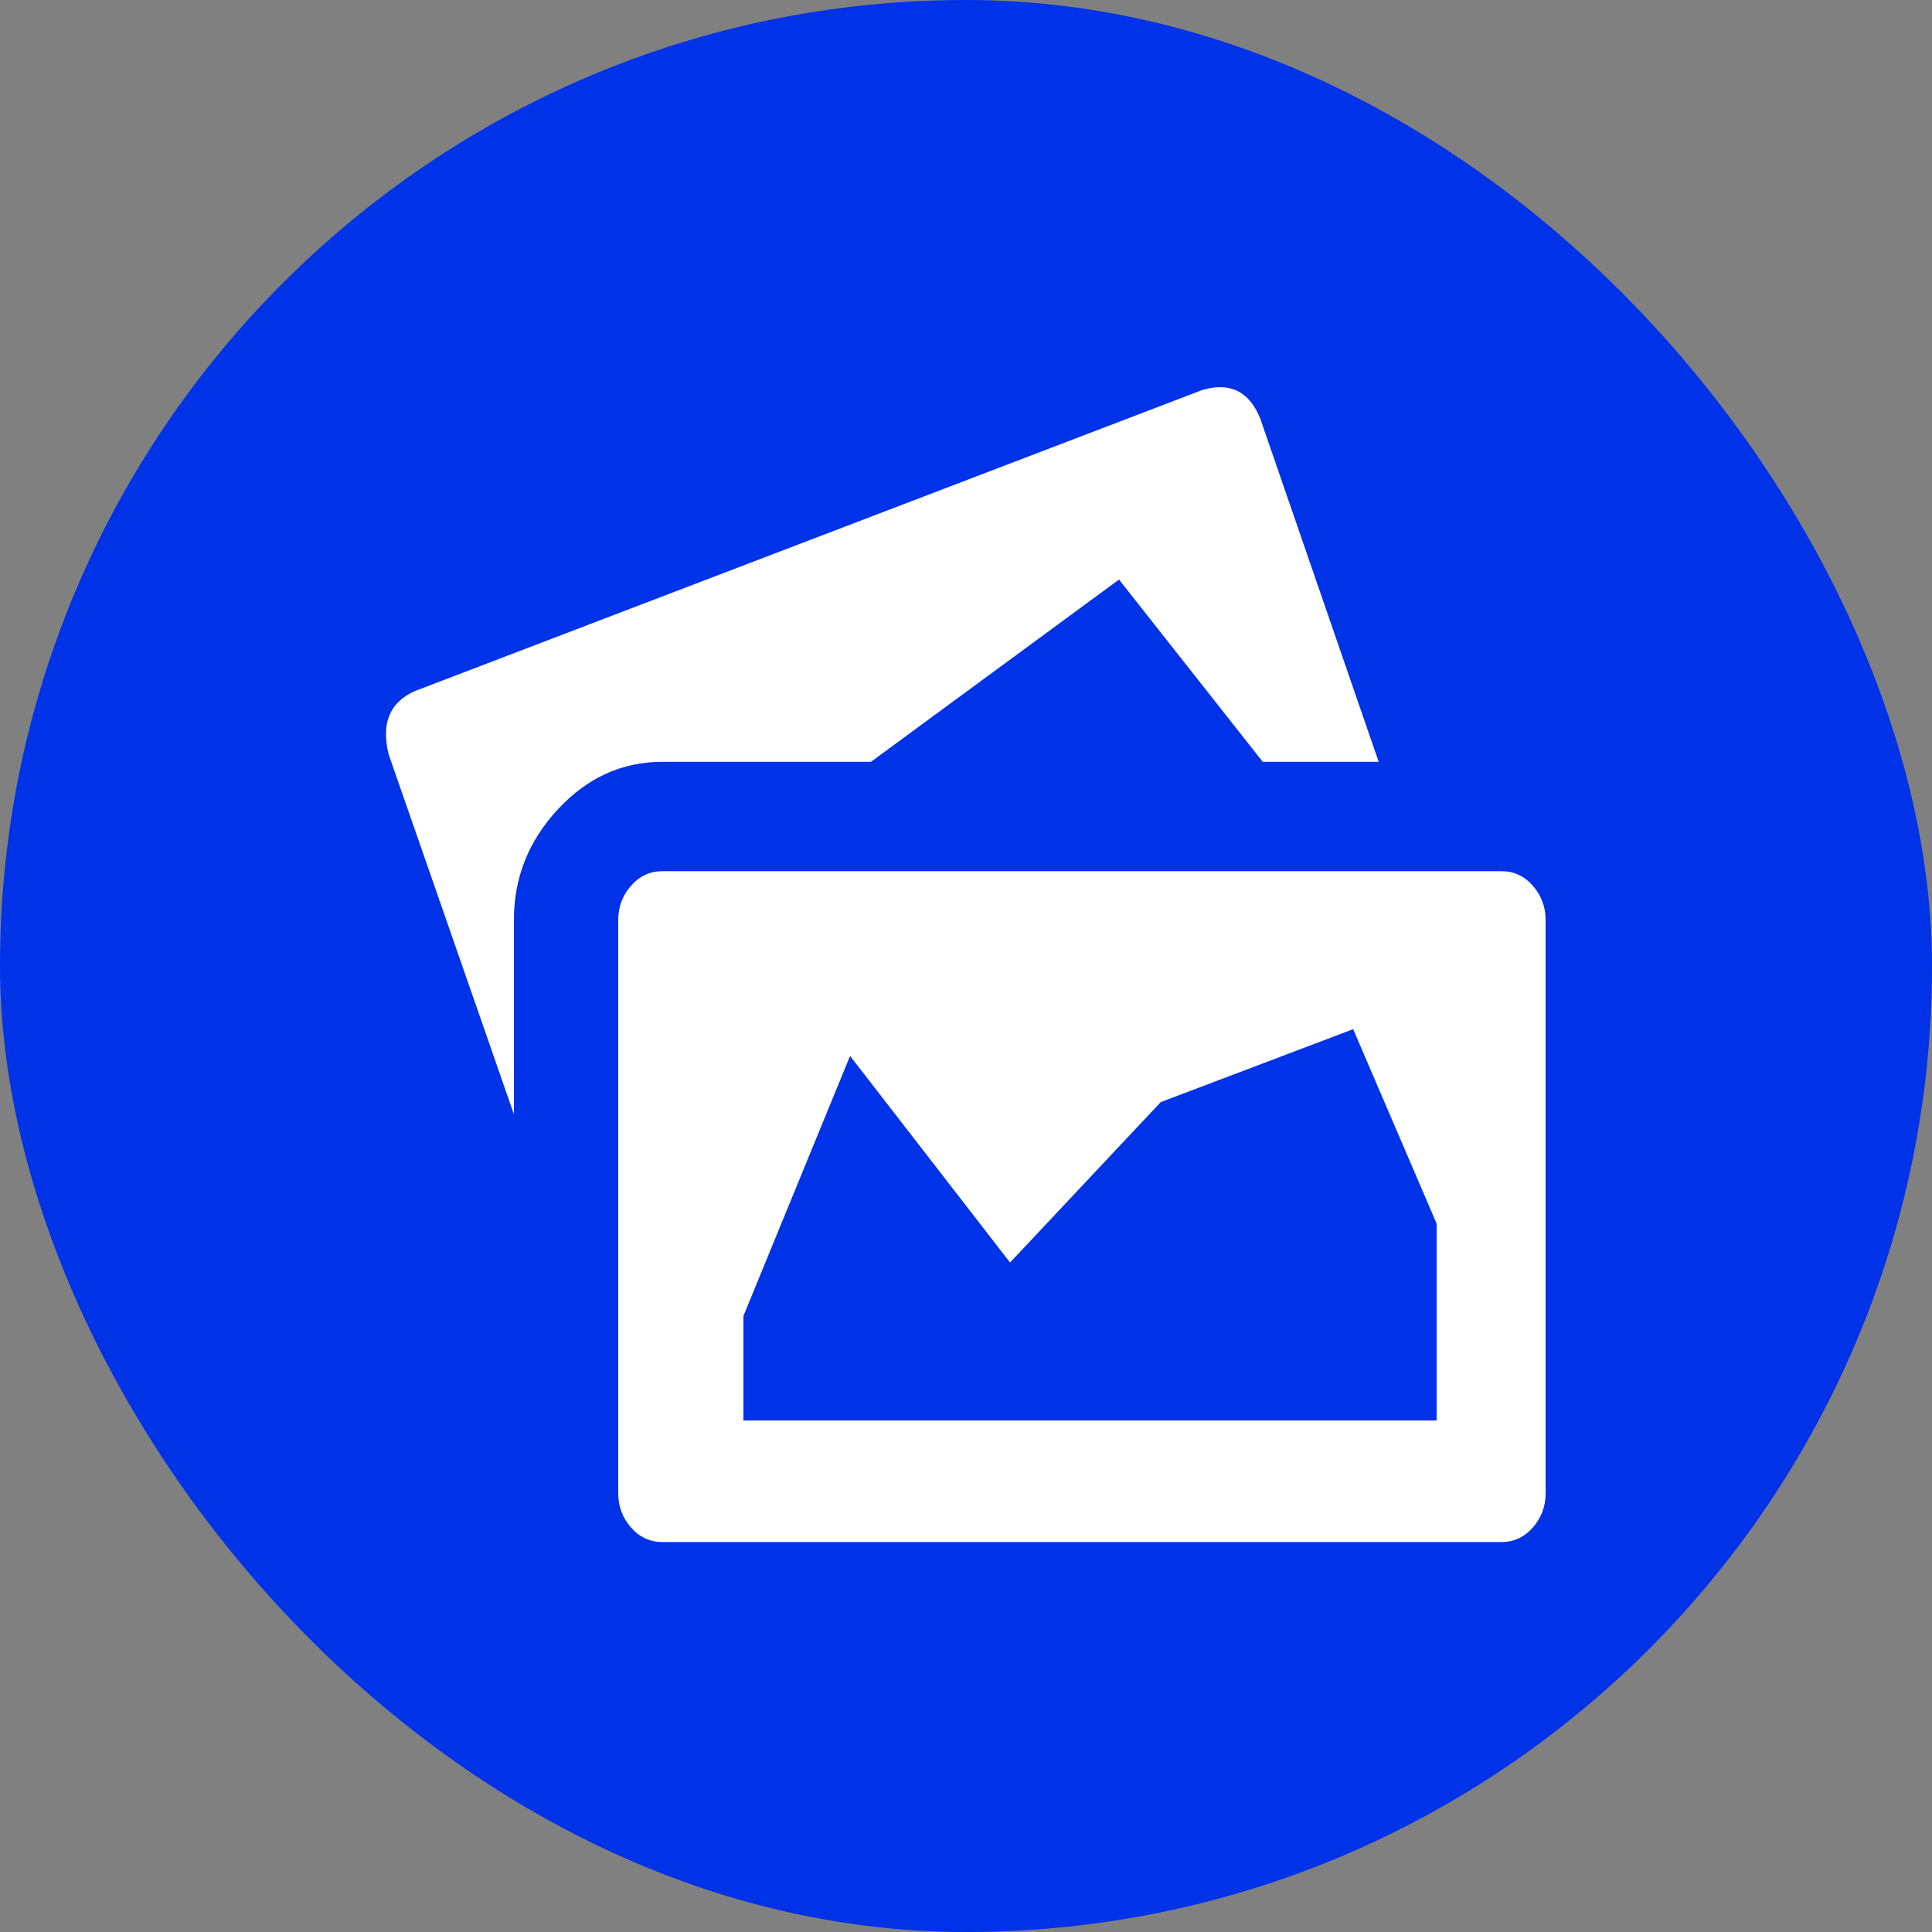
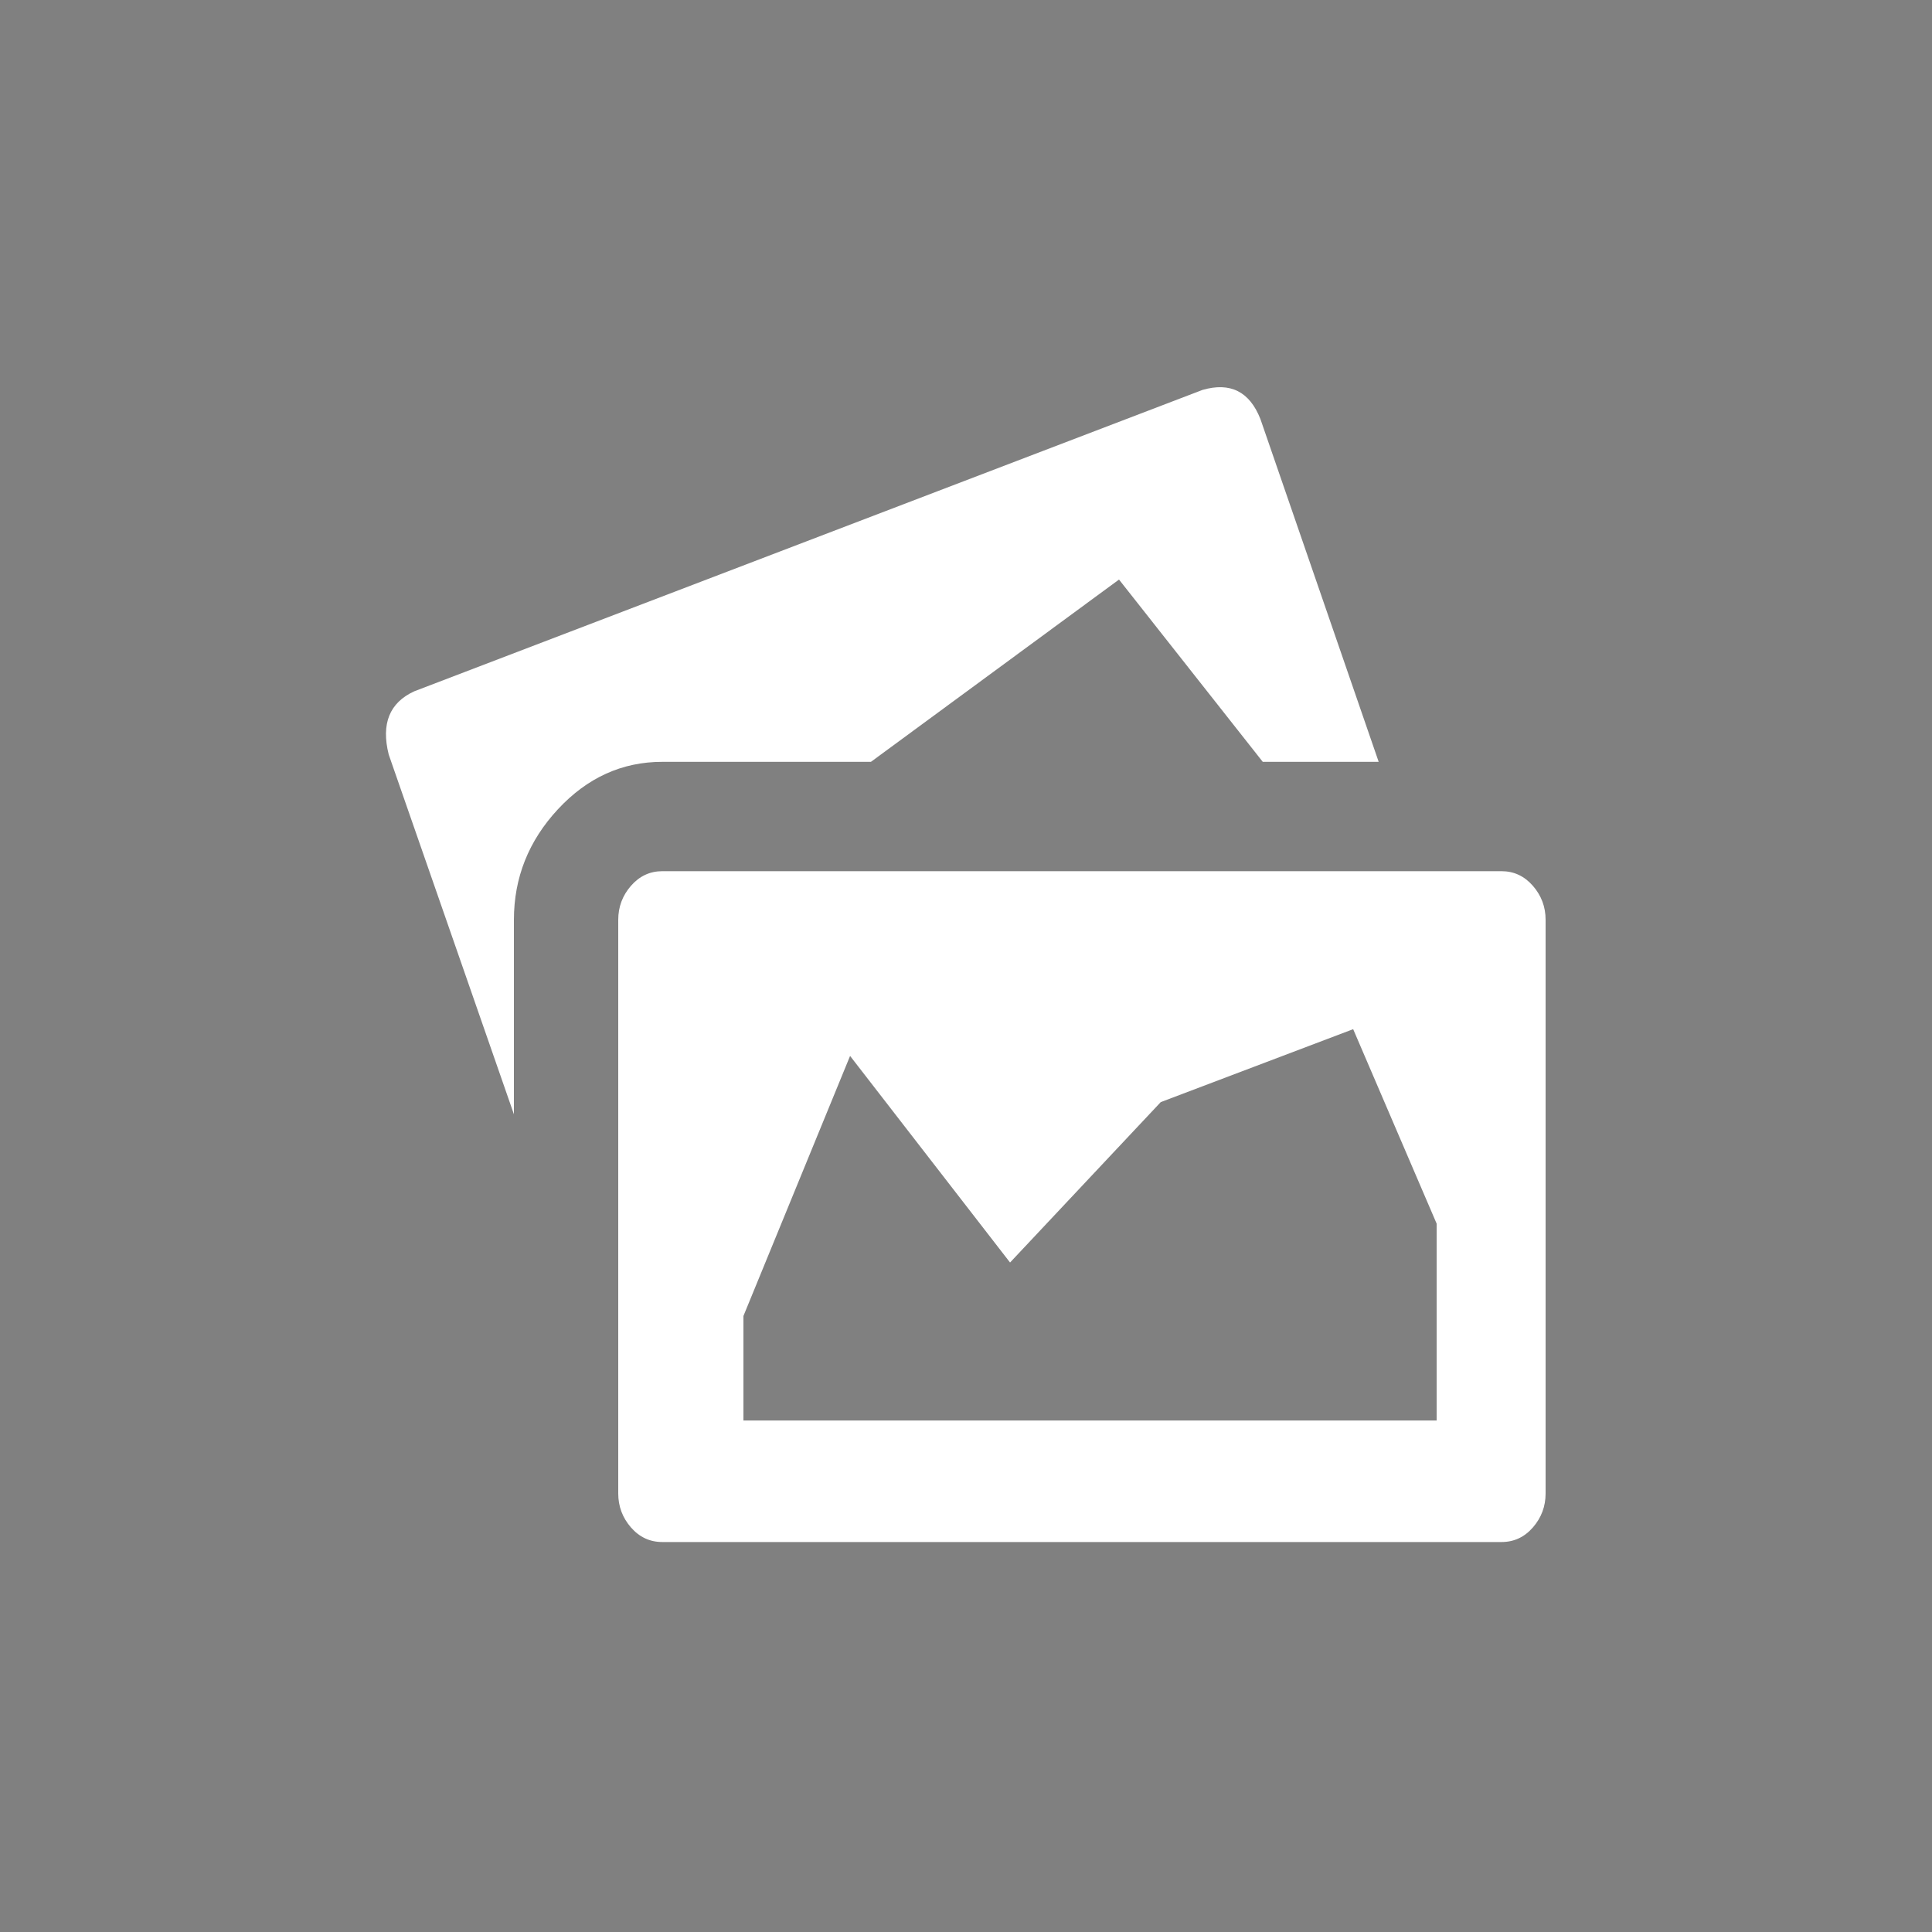
<svg xmlns="http://www.w3.org/2000/svg" width="40" height="40" viewBox="0 0 40 40" fill="none">
  <rect x="0" y="0" width="40" height="40" fill="#808080" stroke="none" />
-   <rect width="40" height="40" rx="20" fill="#0032E8" />
  <path d="M28.544 15.773H26.144L23.168 11.999L18.032 15.773H13.712C12.88 15.773 12.16 16.1 11.552 16.754C10.944 17.408 10.64 18.172 10.64 19.044V23.07L8.048 15.622C7.888 14.985 8.064 14.548 8.576 14.313L24.896 8.073C25.472 7.906 25.872 8.107 26.096 8.677L28.544 15.773ZM31.088 18.037C31.344 18.037 31.56 18.138 31.736 18.339C31.912 18.541 32 18.775 32 19.044V30.92C32 31.188 31.912 31.423 31.736 31.625C31.56 31.826 31.344 31.926 31.088 31.926H13.712C13.456 31.926 13.24 31.826 13.064 31.625C12.888 31.423 12.8 31.188 12.8 30.92V19.044C12.8 18.775 12.888 18.541 13.064 18.339C13.24 18.138 13.456 18.037 13.712 18.037H31.088ZM29.744 29.41V25.334L28.016 21.308L24.032 22.818L20.912 26.139L17.6 21.862L15.392 27.246V29.41H29.744Z" fill="white" />
</svg>